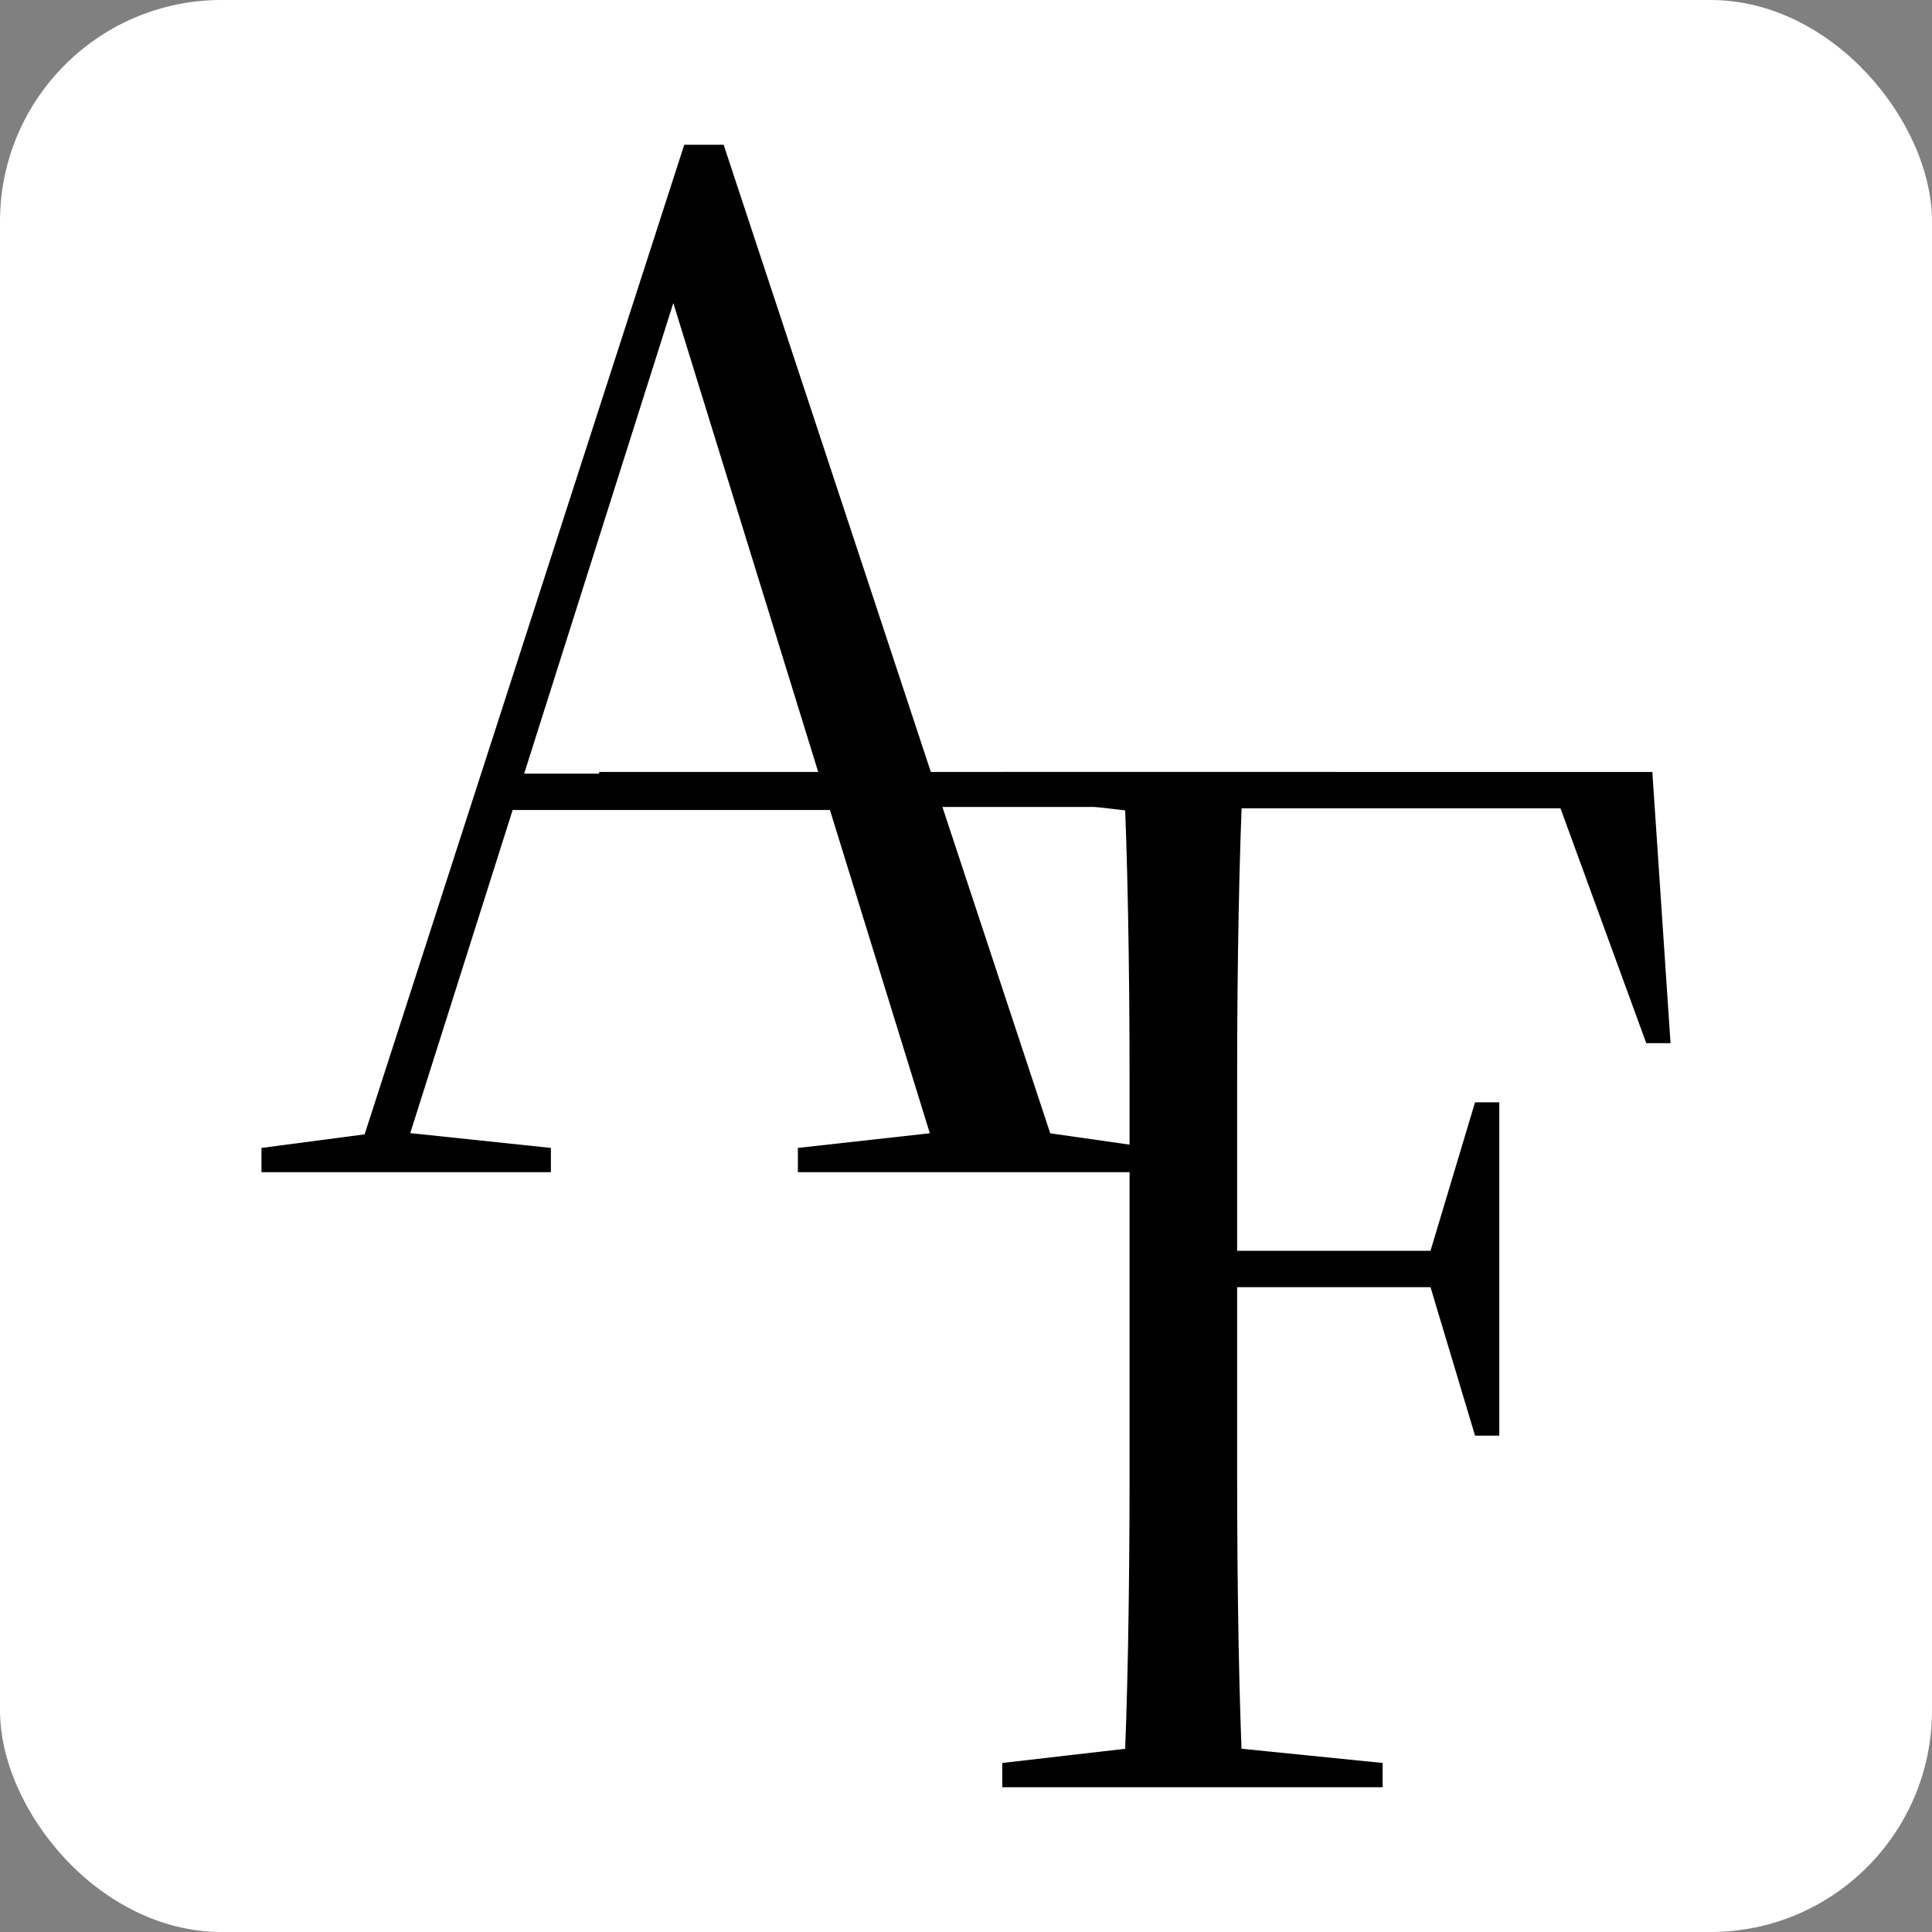
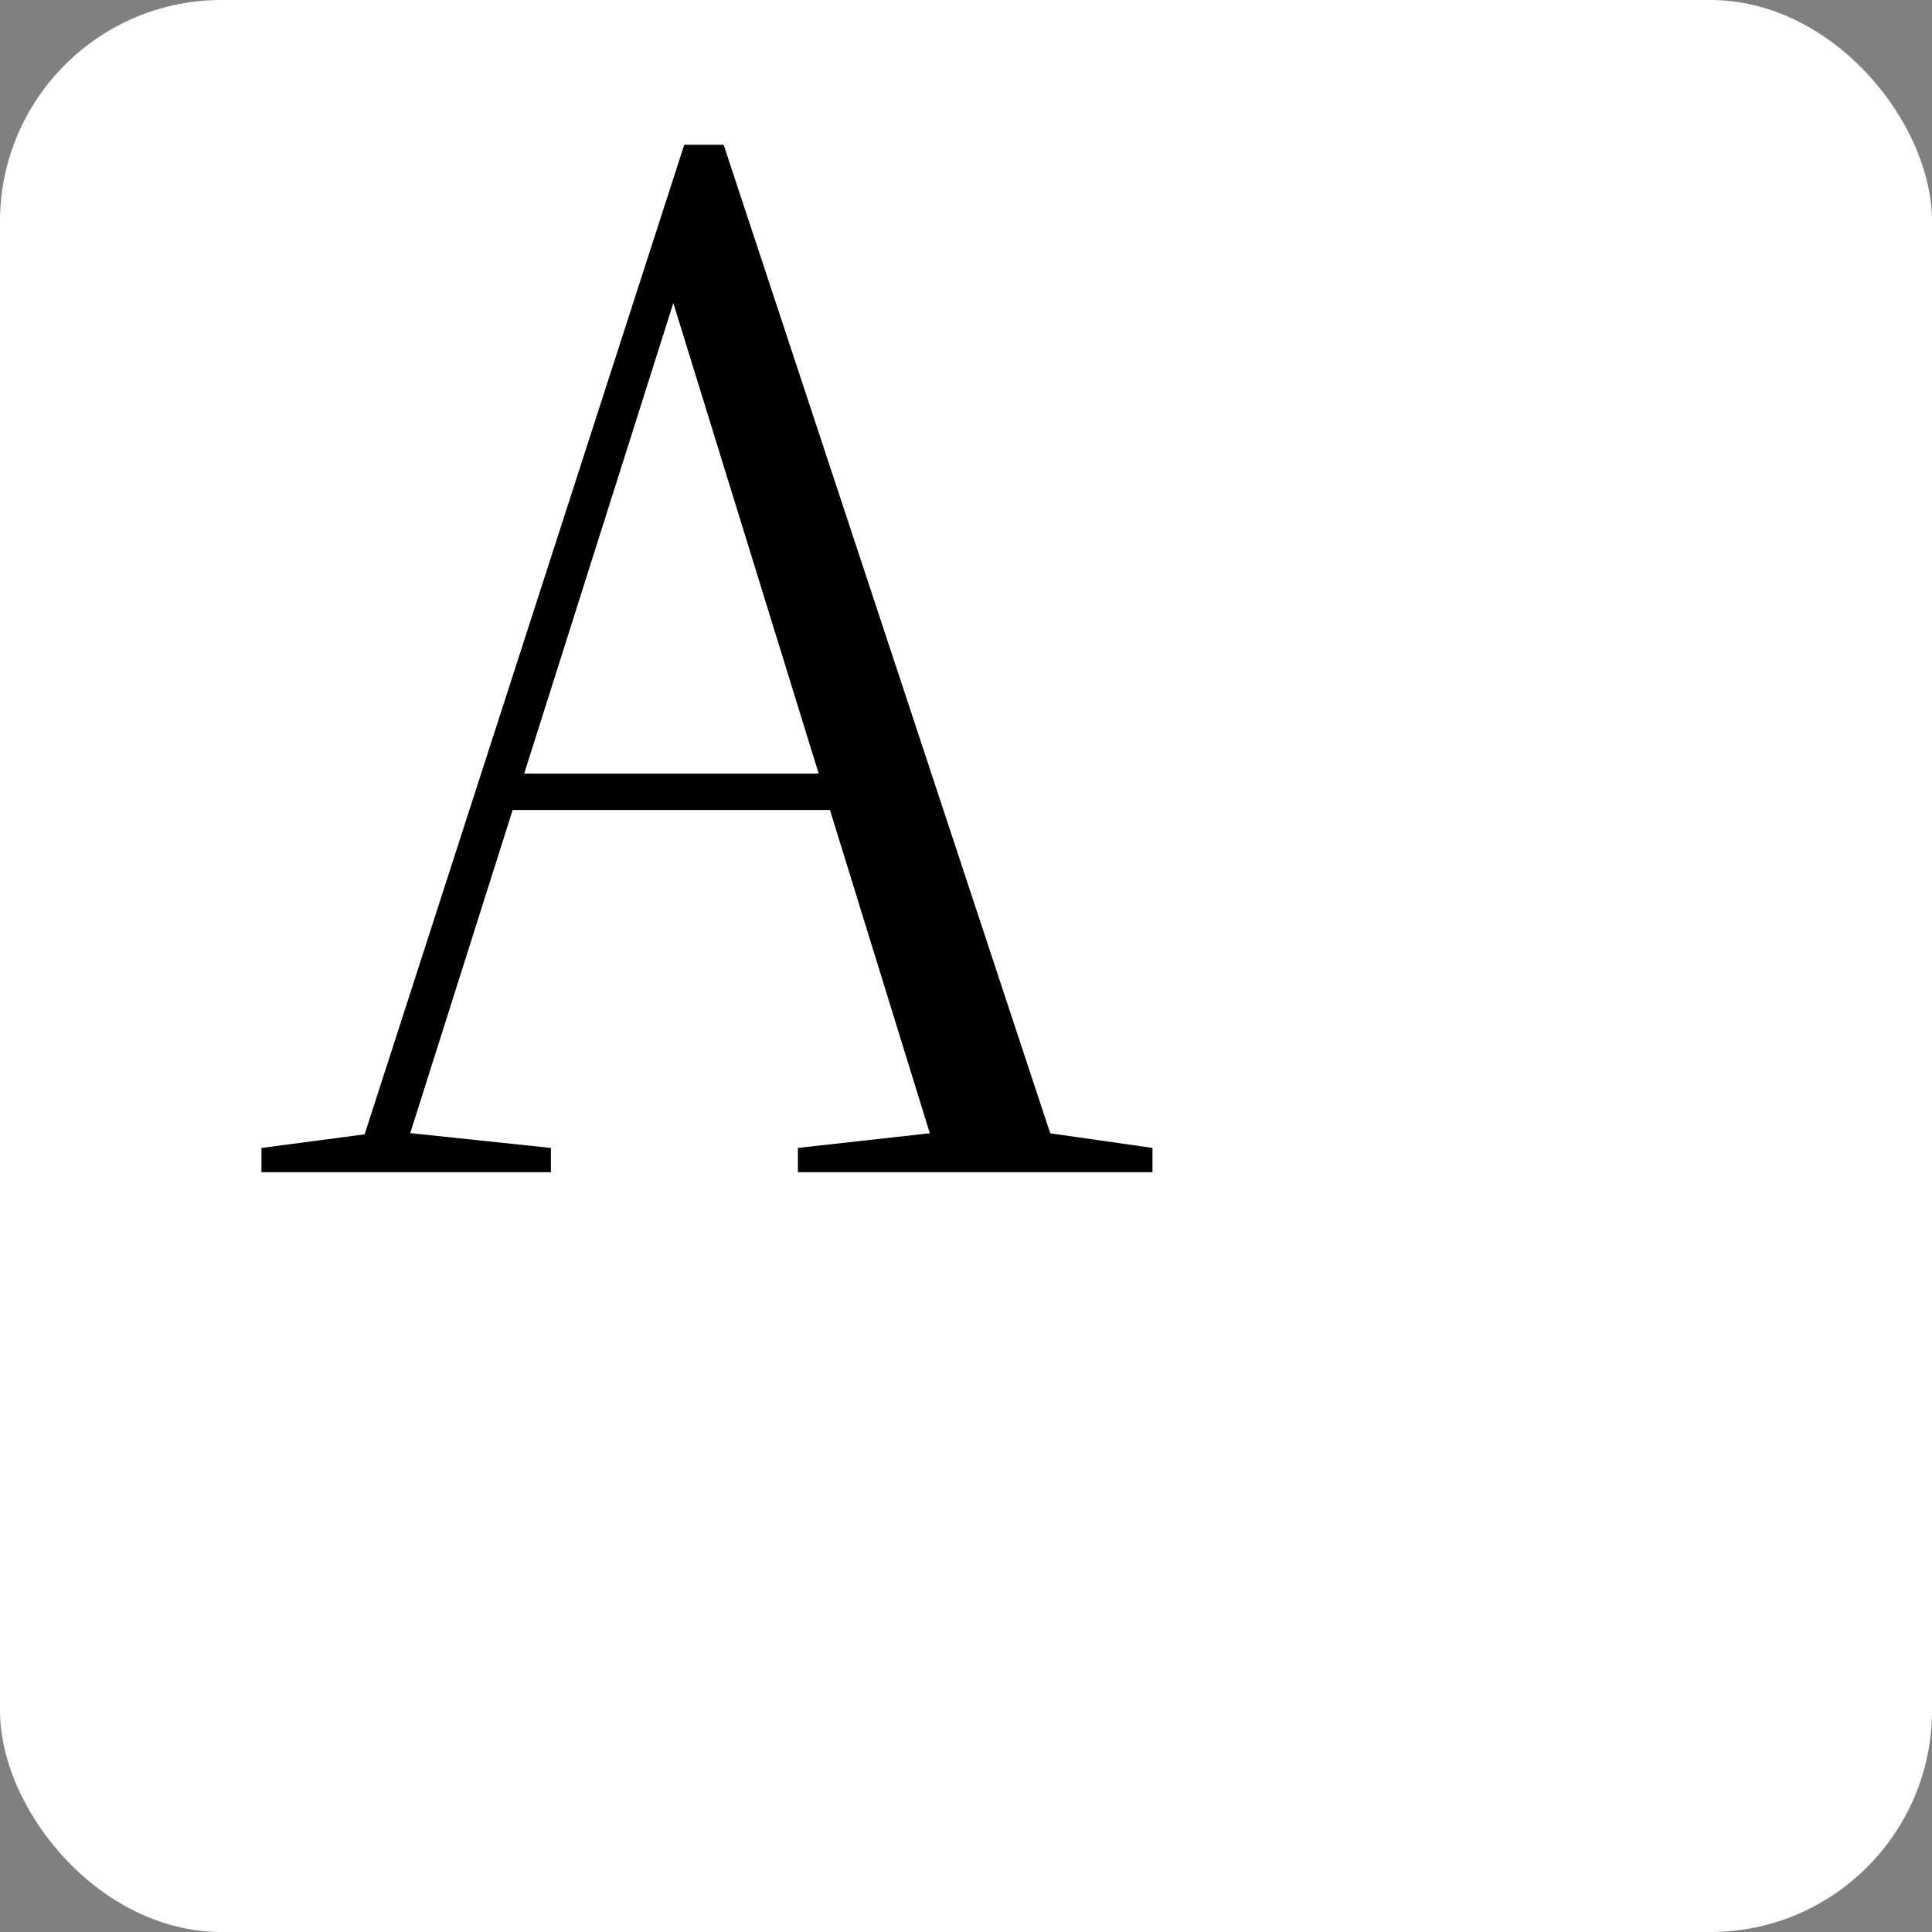
<svg xmlns="http://www.w3.org/2000/svg" width="157" height="157" viewBox="0 0 157 157" fill="none">
  <rect x="0" y="0" width="157" height="157" fill="#808080" stroke="none" />
  <rect width="157" height="157" rx="18" fill="white" />
  <path d="M21.248 95.254V93.284L30.607 92.052H33.07L44.768 93.284V95.254H21.248ZM28.637 95.254L55.604 11.766H58.806L86.388 95.254H76.537L53.634 21.125H55.85L55.358 22.602L32.331 95.254H28.637ZM40.335 65.824V62.868H71.858V65.824H40.335ZM64.839 95.254V93.284L78.138 91.806H83.31L93.654 93.284V95.254H64.839Z" fill="black" />
-   <path d="M81.448 145.234V143.264L94.254 141.786H97.702L112.355 143.264V145.234H81.448ZM91.299 145.234C91.463 141.95 91.586 138.133 91.668 133.782C91.75 129.349 91.791 124.752 91.791 119.991C91.791 115.229 91.791 110.673 91.791 106.322V100.904C91.791 96.635 91.791 92.203 91.791 87.605C91.791 82.926 91.75 78.452 91.668 74.183C91.586 69.832 91.463 66.015 91.299 62.731H101.027C100.862 66.015 100.739 69.832 100.657 74.183C100.575 78.452 100.534 82.926 100.534 87.605C100.534 92.203 100.534 96.635 100.534 100.904V106.322C100.534 110.673 100.534 115.229 100.534 119.991C100.534 124.752 100.575 129.349 100.657 133.782C100.739 138.133 100.862 141.95 101.027 145.234H91.299ZM96.101 104.598V101.643H117.773V104.598H96.101ZM119.867 116.666L116.173 104.352V101.889L119.867 89.576H121.837V116.666H119.867ZM81.448 64.702V62.731H97.702V66.179H94.254L81.448 64.702ZM133.781 84.773L126.27 64.209L130.949 65.687H95.978V62.731H134.274L135.752 84.773H133.781Z" fill="black" />
-   <path d="M108.6 62.731H48.692V65.576H108.6V62.731Z" fill="black" />
</svg>